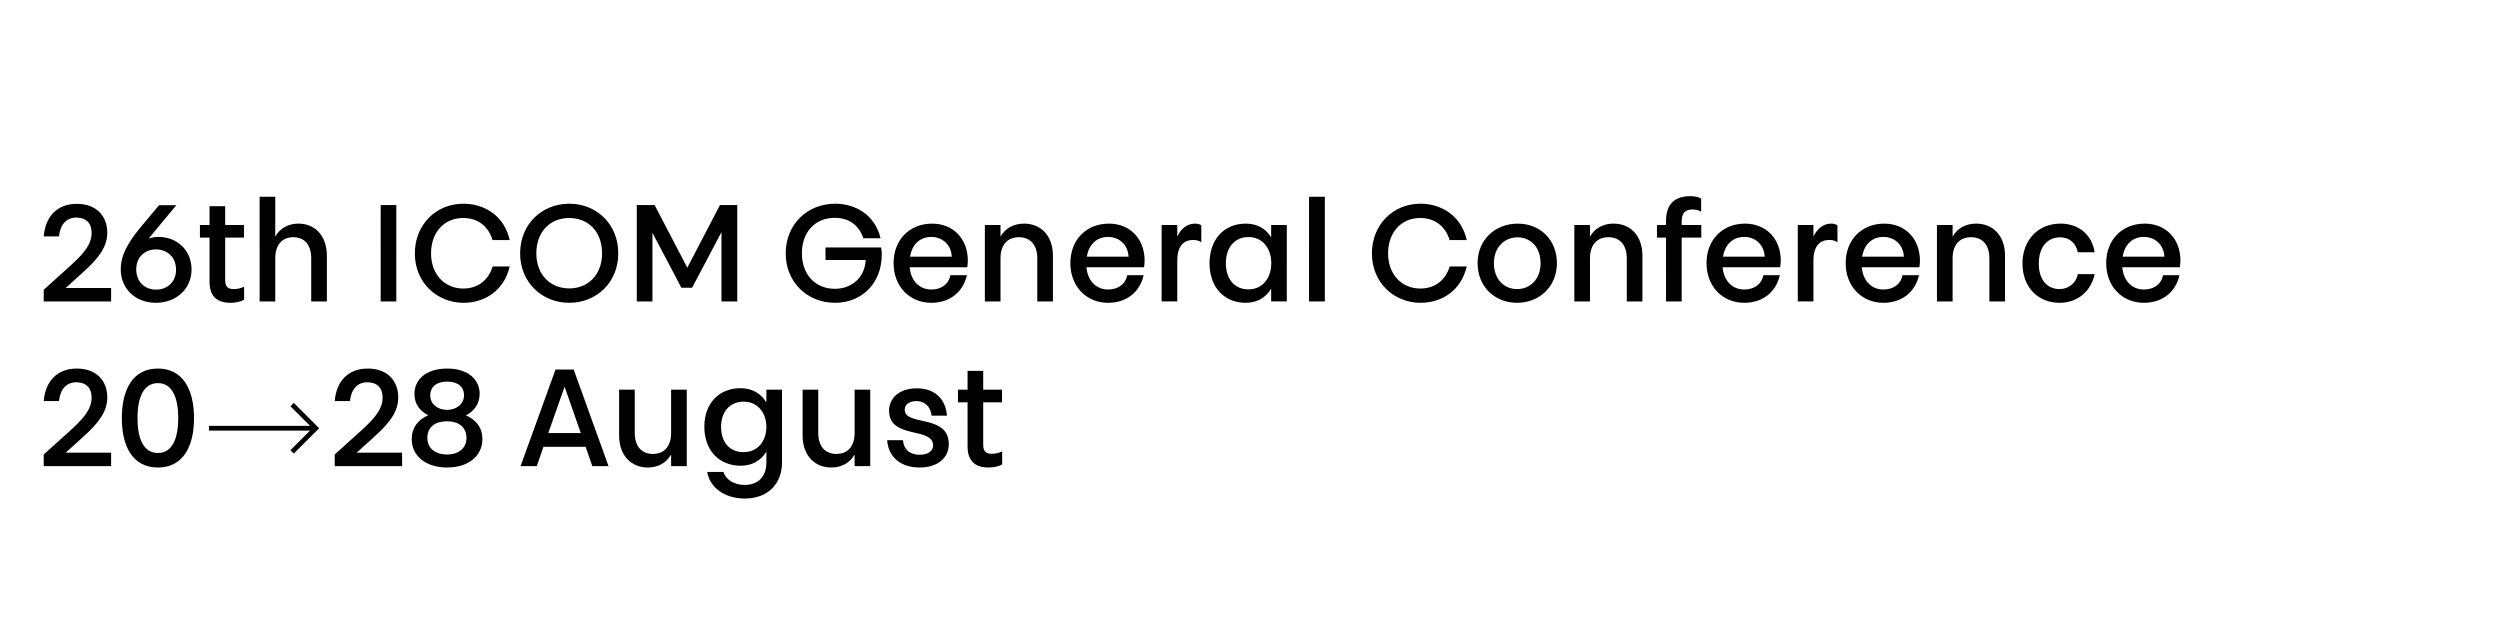
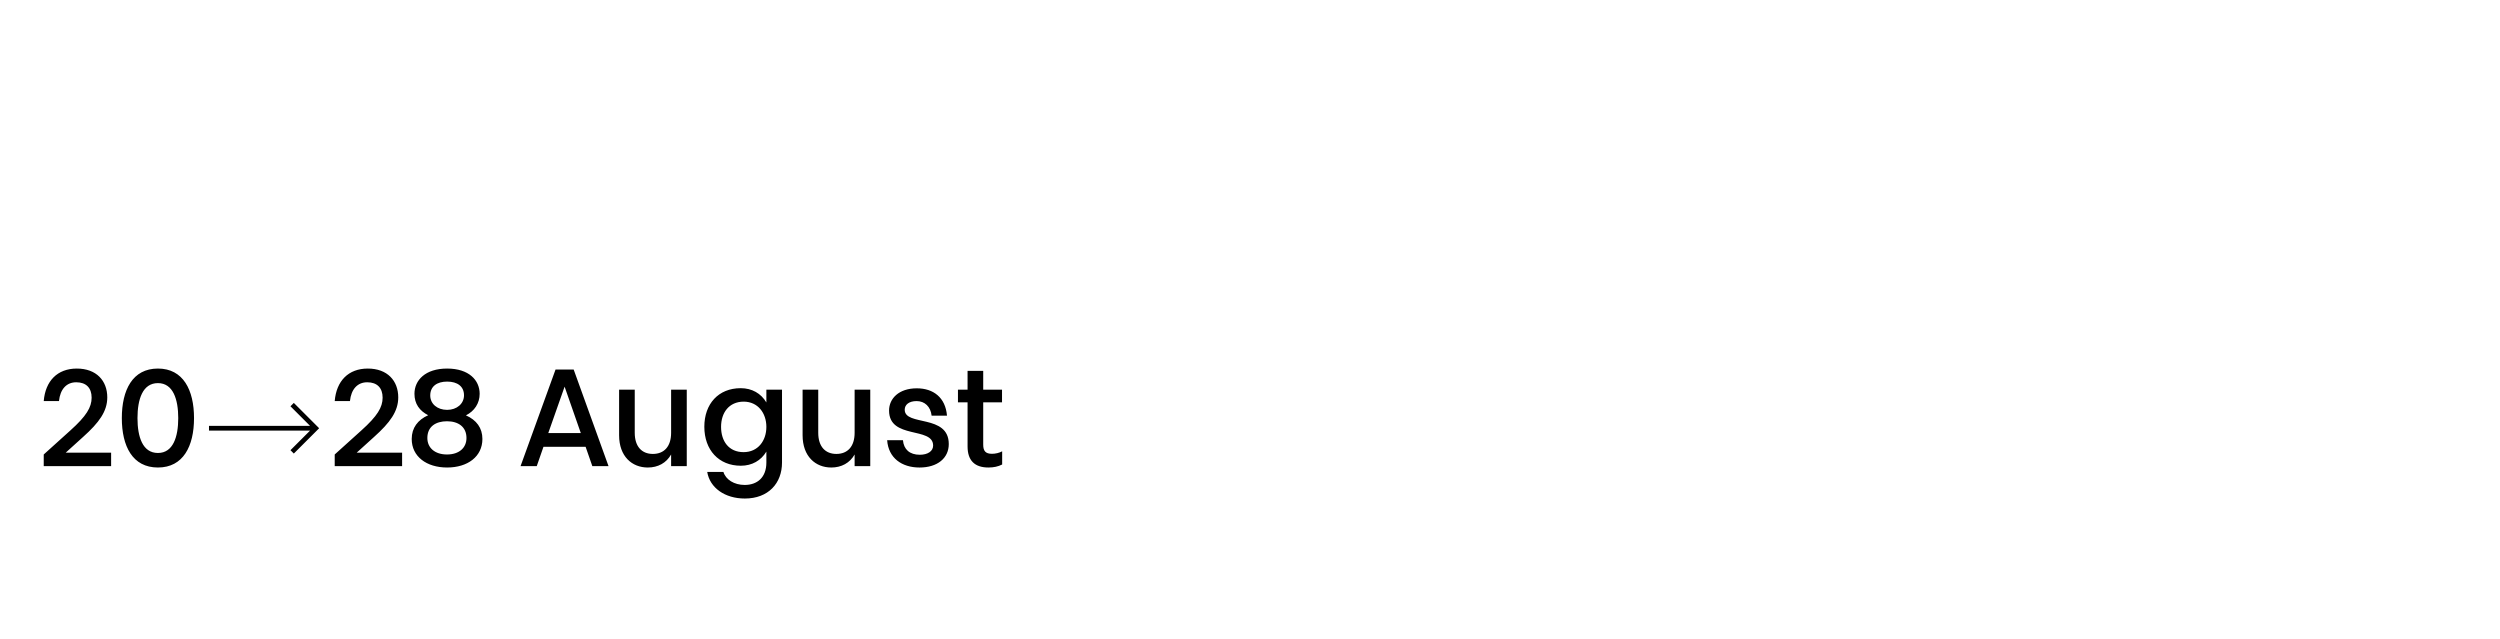
<svg xmlns="http://www.w3.org/2000/svg" version="1.1" id="Vrstva_1" x="0px" y="0px" width="344.097px" height="88px" viewBox="0 0 344.097 88" style="enable-background:new 0 0 344.097 88;" xml:space="preserve">
  <style type="text/css">
	.st0{display:none;}
	.st1{display:inline;}
	.st2{display:none;fill:#FCC86A;}
</style>
  <g class="st0">
    <path class="st1" d="M17.463,189.039h-7.935v17.02h-5.512v-42.52h13.447c9.933,0,14.657,5.633,14.657,12.841   C32.12,183.102,27.88,189.039,17.463,189.039 M17.463,184.436c6.299,0,8.964-3.21,8.964-8.056   c0-5.027-2.665-8.176-8.964-8.176h-7.935v16.231H17.463z" />
    <path class="st1" d="M51.258,188.676h-7.208v17.383h-5.512v-42.519h13.568c9.812,0,14.718,5.391,14.718,12.477   c0,6.663-3.937,10.599-9.752,12.114l11.932,17.928h-6.602L51.258,188.676z M44.05,184.012h7.571   c6.663,0,9.449-3.15,9.449-7.995c0-4.724-2.665-7.814-8.964-7.814h-8.056V184.012z" />
    <path class="st1" d="M93.048,163.418l15.687,42.642h-5.632l-3.332-9.206h-19.564l-3.331,9.206h-5.633l15.687-42.642   H93.048z M90.019,169.899l-8.055,22.168h16.05L90.019,169.899z" />
    <path class="st1" d="M131.204,162.934c8.722,0,17.444,4.847,20.049,15.506h-5.936   c-2.241-7.087-7.45-10.539-14.174-10.539c-9.327,0-16.05,6.541-16.05,16.959   c0,10.177,6.723,16.839,15.99,16.839c8.479,0,14.839-5.755,15.202-14.476h-19.382v-4.544h24.652   c0.182,0.607,0.242,1.636,0.242,2.484c0,12.962-8.782,21.502-20.775,21.502   c-12.114,0-21.623-9.025-21.623-21.806C109.399,171.959,118.908,162.934,131.204,162.934" />
    <path class="st1" d="M158.032,163.539h5.512v27.983c0,7.208,4.118,10.357,10.418,10.357   c6.239,0,10.357-3.149,10.357-10.357v-27.983h5.512v27.983c0,10.357-7.328,15.142-15.929,15.142   c-8.662,0-15.87-4.784-15.87-15.142V163.539z" />
    <polygon class="st1" points="222.172,168.324 203.82,168.324 203.82,181.952 220.355,181.952    220.355,186.737 203.82,186.737 203.82,201.273 222.172,201.273 222.172,206.06 198.308,206.06    198.308,163.54 222.172,163.54  " />
-     <path class="st1" d="M0.685,255.723l11.266-10.056c8.297-7.329,10.721-11.326,10.721-16.11   c0-4.847-2.787-7.813-7.874-7.813c-5.088,0-8.117,3.392-8.783,9.267h-5.33   c0.727-8.661,5.754-14.112,14.234-14.112c8.6,0,13.325,5.512,13.325,12.538c0,7.086-4.664,12.417-12.174,19.079   l-7.33,6.541h21.381v4.906h-29.436V255.723z" />
    <path class="st1" d="M65.855,238.763c0,11.933-4.119,21.806-15.445,21.806   c-11.387,0-15.506-9.873-15.506-21.806c0-11.932,4.119-21.865,15.506-21.865   C61.736,216.897,65.855,226.831,65.855,238.763 M40.537,238.763c0,8.48,2.12,16.777,9.873,16.777   c7.753,0,9.812-8.297,9.812-16.777c0-8.48-2.059-16.839-9.812-16.839   C42.657,221.924,40.537,230.283,40.537,238.763" />
-     <path class="st1" d="M71.727,255.723l11.266-10.056c8.297-7.329,10.72-11.326,10.72-16.11   c0-4.847-2.786-7.813-7.874-7.813c-5.087,0-8.116,3.392-8.782,9.267h-5.33   c0.727-8.661,5.754-14.112,14.234-14.112c8.6,0,13.325,5.512,13.325,12.538   c0,7.086-4.664,12.417-12.175,19.079l-7.328,6.541h21.38v4.906H71.727V255.723z" />
-     <path class="st1" d="M105.402,255.723l11.266-10.056c8.297-7.329,10.721-11.326,10.721-16.11   c0-4.847-2.787-7.813-7.874-7.813c-5.088,0-8.117,3.392-8.783,9.267h-5.33   c0.727-8.661,5.754-14.112,14.234-14.112c8.6,0,13.325,5.512,13.325,12.538   c0,7.086-4.664,12.417-12.175,19.079l-7.329,6.541h21.381v4.906h-29.435V255.723z" />
-     <path class="st1" d="M111.911,138.911v-18.117l-15.924-9.323l-15.923,8.863v18.118l15.923,9.322L111.911,138.911z    M117.395,117.411v24.424l-21.408,12.18l-21.407-12.18V117.411l21.407-12.182L117.395,117.411z" />
+     <path class="st1" d="M111.911,138.911l-15.924-9.323l-15.923,8.863v18.118l15.923,9.322L111.911,138.911z    M117.395,117.411v24.424l-21.408,12.18l-21.407-12.18V117.411l21.407-12.182L117.395,117.411z" />
    <path class="st1" d="M46.679,151.345c8.792,0,17.343-5.077,19.993-15.835h-5.841   c-2.228,7.193-7.468,10.819-14.212,10.819c-8.853,0-15.537-6.588-15.537-16.741   c0-9.671,6.022-16.864,15.477-16.864c6.804,0,12.104,3.627,14.272,10.819h5.901   c-2.529-10.758-11.261-15.834-20.113-15.834c-12.406,0-21.198,9.67-21.198,21.879   C25.422,142.703,35.177,151.345,46.679,151.345" />
    <rect x="126.448" y="108.153" class="st1" width="2.764" height="42.425" />
    <rect x="171.171" y="108.153" class="st1" width="2.764" height="42.425" />
    <polygon class="st1" points="167.003,108.153 163.923,108.153 150.24,137.706 136.48,108.153 133.379,108.153    150.192,143.739 150.762,142.654  " />
    <polygon class="st1" points="168.967,110.095 150.192,149.067 131.415,110.095 131.415,150.578 134.145,150.578    134.145,121.29 147.721,150.578 150.182,150.578 150.239,150.578 152.7,150.578 166.236,121.29    166.236,150.578 168.967,150.578  " />
    <path class="st1" d="M14.745,144.658v-30.705c0-0.658,0.128-1.256,0.385-1.794c0.256-0.539,0.76-0.927,1.512-1.166   c0.633-0.2,1.374-0.364,2.224-0.494c0.85-0.129,0.944-0.203,1.558-0.224v-2.122h-8.578h-0.158h-8.027v2.122   c0.613,0.021,0.707,0.095,1.557,0.224c0.85,0.13,1.59,0.294,2.224,0.494c0.752,0.239,1.255,0.627,1.512,1.166   c0.257,0.538,0.385,1.136,0.385,1.794v30.705c0,0.658-0.143,1.242-0.429,1.75   c-0.287,0.508-0.776,0.911-1.468,1.21c-0.416,0.16-1.093,0.335-2.031,0.524   c-0.94,0.189-1.098,0.294-1.75,0.314v2.122h8.027h0.158h8.578v-2.122c-0.653-0.02-0.81-0.125-1.751-0.314   c-0.939-0.19-1.615-0.364-2.031-0.524c-0.692-0.299-1.182-0.702-1.467-1.21   C14.888,145.9,14.745,145.316,14.745,144.658" />
  </g>
  <rect x="4.894" class="st2" width="1.984" height="28" />
  <rect x="4.894" y="65" class="st2" width="1.984" height="28" />
  <g class="st0">
-     <path class="st1" d="M132.931,55.336c1.756,0,3.173,1.304,3.173,3.571c0,2.249-1.492,3.552-3.23,3.552   c-1.757,0-3.193-1.303-3.193-3.571C129.681,56.64,131.193,55.336,132.931,55.336 M132.968,53.448   c-3.098,0-5.535,2.211-5.535,5.44c0,3.212,2.343,5.459,5.441,5.459c3.079,0,5.478-2.247,5.478-5.459   C138.352,55.677,136.047,53.448,132.968,53.448 M121.387,61.458c0,1.926,0.983,2.889,2.873,2.889   c0.717,0,1.342-0.131,1.889-0.415V62.118c-0.415,0.228-0.945,0.341-1.398,0.341   c-0.888,0-1.209-0.379-1.209-1.266v-5.819h2.588v-1.737h-2.588V51.048h-2.154v2.589h-1.323v1.737   h1.323V61.458z M112.736,56.395c0-0.68,0.567-1.191,1.643-1.191c1.115,0,1.927,0.775,2.06,2.003h2.115   c-0.208-2.494-1.87-3.759-4.156-3.759c-2.474,0-3.815,1.417-3.815,3.06   c0,4.024,6.063,2.173,6.063,4.818c0,0.774-0.736,1.266-1.832,1.266c-1.398,0-2.211-0.737-2.324-2.003   h-2.173c0.17,2.438,2.003,3.759,4.459,3.759c2.455,0,4.024-1.284,4.024-3.229   C118.8,56.961,112.736,58.7,112.736,56.395 M103.252,55.336c1.757,0,3.173,1.304,3.173,3.571   c0,2.249-1.492,3.552-3.23,3.552c-1.756,0-3.192-1.303-3.192-3.571   C100.004,56.64,101.515,55.336,103.252,55.336 M103.29,53.448c-3.098,0-5.535,2.211-5.535,5.44   c0,3.212,2.343,5.459,5.44,5.459c3.079,0,5.478-2.247,5.478-5.459   C108.674,55.677,106.369,53.448,103.29,53.448 M85.099,64.953c0.358,2.19,2.437,3.663,5.176,3.663   c3.249,0,5.119-2.115,5.119-4.948V53.637h-2.153v1.756c-0.737-1.245-1.984-1.964-3.533-1.964   c-3.06,0-5.007,2.154-5.007,5.308c0,3.192,1.984,5.365,5.026,5.365c1.549,0,2.777-0.718,3.514-1.945   v1.511c0,2.059-1.266,3.078-2.985,3.078c-1.456,0-2.607-0.737-2.929-1.794H85.099z M87.006,58.756   c0-1.964,1.096-3.458,3.098-3.477c1.984,0,3.137,1.587,3.137,3.477c0,1.908-1.153,3.476-3.137,3.476   C88.083,62.232,87.006,60.739,87.006,58.756 M79.941,59.607H75.463l2.248-6.386L79.941,59.607z    M76.465,50.859L71.648,64.159h2.229l0.926-2.665h5.799l0.926,2.665h2.23l-4.799-13.3H76.465z    M61.522,57.981c1.569,0,2.683,0.775,2.683,2.305c0,1.341-1,2.267-2.683,2.267   c-1.681,0-2.701-0.926-2.701-2.267C58.82,58.7,59.992,57.981,61.522,57.981 M61.541,52.522   c1.417,0,2.324,0.661,2.324,1.889c0,1.153-0.983,2.002-2.324,2.002c-1.36,0-2.323-0.831-2.323-1.983   C59.218,53.183,60.143,52.522,61.541,52.522 M61.541,64.347c2.833,0,4.856-1.51,4.856-3.928   c0-1.512-0.813-2.607-2.268-3.25c1.172-0.585,1.89-1.661,1.89-2.965   c0-1.871-1.474-3.477-4.478-3.477c-3.003,0-4.496,1.606-4.496,3.477c0,1.379,0.7,2.342,1.889,2.947   c-1.435,0.642-2.266,1.737-2.266,3.268C56.668,62.837,58.707,64.347,61.541,64.347 M46.07,64.159   h9.275v-1.851h-6.253l2.399-2.173c2.192-1.964,3.324-3.515,3.324-5.441   c0-2.286-1.492-3.968-4.193-3.968c-2.682,0-4.326,1.719-4.552,4.477h2.096   c0.171-1.643,1.039-2.587,2.381-2.587c1.36,0,2.116,0.775,2.116,2.116   c0,1.323-0.718,2.531-2.928,4.515l-3.665,3.306V64.159z M21.737,52.729   c2.097,0,2.796,2.249,2.796,4.818c0,2.569-0.699,4.799-2.796,4.799c-2.116,0-2.814-2.23-2.814-4.799   C18.922,54.978,19.62,52.729,21.737,52.729 M21.737,50.727c-3.495,0-4.969,2.947-4.969,6.82   s1.473,6.8,4.969,6.8c3.476,0,4.968-2.927,4.968-6.8S25.212,50.727,21.737,50.727 M6.019,64.159   h9.275v-1.851H9.041l2.4-2.173c2.192-1.964,3.325-3.515,3.325-5.441   c0-2.286-1.494-3.968-4.195-3.968c-2.682,0-4.326,1.719-4.552,4.477h2.097   c0.17-1.643,1.038-2.587,2.379-2.587c1.36,0,2.116,0.775,2.116,2.116   c0,1.323-0.718,2.531-2.928,4.515L6.019,62.553V64.159z" />
    <path class="st1" d="M319.57,41.49h2.153V32.043l3.987,7.557h1.472l4.044-7.652V41.49h2.173V28.228h-2.38   l-4.496,8.615l-4.496-8.615h-2.456V41.49z M314.79,34.877c0,2.909-1.889,4.818-4.515,4.818   s-4.534-1.909-4.534-4.818c0-2.985,1.909-4.874,4.534-4.874S314.79,31.893,314.79,34.877    M303.512,34.877c0,3.986,3.023,6.8,6.763,6.8c3.759,0,6.745-2.814,6.745-6.8   c0-4.042-2.986-6.838-6.745-6.838C306.535,28.039,303.512,30.835,303.512,34.877 M295.73,41.678   c2.889,0,5.572-1.661,6.346-5.005h-2.342c-0.624,1.984-2.116,3.041-4.042,3.041   c-2.551,0-4.441-1.927-4.441-4.836c0-2.814,1.72-4.874,4.441-4.874   c1.908,0,3.438,1.057,4.024,3.042h2.361c-0.736-3.344-3.476-5.007-6.366-5.007   c-3.835,0-6.687,2.947-6.687,6.838C289.023,38.939,292.102,41.678,295.73,41.678 M284.318,41.49h2.154   V28.228h-2.154V41.49z M274.743,41.49h2.173V27.075h-2.173V41.49z M267.374,32.61   c1.492,0,2.738,1.039,2.814,2.72h-5.743C264.729,33.593,265.844,32.61,267.374,32.61    M267.374,39.846c-1.606,0-2.796-1.134-2.985-3.061h7.934c0.038-0.34,0.076-0.623,0.076-0.907   c0-3.04-2.041-5.1-4.912-5.1c-3.098,0-5.308,2.211-5.308,5.44c0,3.212,2.211,5.459,5.196,5.459   c2.569,0,4.382-1.51,4.893-3.797h-2.267C269.736,39.203,268.659,39.846,267.374,39.846    M257.626,32.685c-0.717-1.227-1.945-1.907-3.474-1.907c-3.062,0-5.007,2.211-5.007,5.459   c0,3.25,1.983,5.44,4.987,5.44c1.53,0,2.758-0.698,3.494-1.945V41.49h2.154V27.075h-2.154V32.685z    M251.394,36.218c0-2.021,1.095-3.59,3.098-3.59c2.001-0.018,3.154,1.626,3.154,3.59   c0,2.003-1.153,3.609-3.154,3.609C252.488,39.828,251.394,38.278,251.394,36.218 M240.437,41.49h2.173   V27.075h-2.173V41.49z M235.223,32.685c-0.719-1.227-1.947-1.907-3.477-1.907   c-3.06,0-5.006,2.211-5.006,5.459c0,3.25,1.983,5.44,4.986,5.44c1.531,0,2.759-0.698,3.496-1.945   V41.49h2.153V30.966h-2.153V32.685z M228.988,36.218c0-2.021,1.096-3.59,3.099-3.59   c2.001-0.018,3.154,1.626,3.154,3.59c0,2.003-1.153,3.609-3.154,3.609   C230.084,39.828,228.988,38.278,228.988,36.218 M222.301,35.898c0-2.136,0.963-2.872,2.191-2.872   c0.529,0,0.888,0.151,1.115,0.321v-2.305c-0.132-0.151-0.436-0.264-0.85-0.264   c-1.097,0-1.927,0.68-2.456,1.775v-1.587h-2.153V41.49h2.153V35.898z M212.779,32.61   c1.492,0,2.74,1.039,2.814,2.72h-5.743C210.134,33.593,211.25,32.61,212.779,32.61    M212.779,39.846c-1.606,0-2.796-1.134-2.985-3.061h7.935c0.037-0.34,0.075-0.623,0.075-0.907   c0-3.04-2.039-5.1-4.912-5.1c-3.098,0-5.308,2.211-5.308,5.44c0,3.212,2.211,5.459,5.196,5.459   c2.569,0,4.383-1.51,4.894-3.797h-2.268C215.141,39.203,214.064,39.846,212.779,39.846 M195.816,41.49   h2.153v-5.932c0-1.909,1.001-2.91,2.531-2.91c1.531,0,2.532,1.001,2.532,2.91V41.49h2.153v-6.273   c0-2.909-1.775-4.439-3.966-4.439c-1.417,0-2.589,0.622-3.25,1.794v-1.606h-2.153V41.49z    M188.449,32.61c1.492,0,2.74,1.039,2.814,2.72h-5.744C185.804,33.593,186.918,32.61,188.449,32.61    M188.449,39.846c-1.607,0-2.797-1.134-2.986-3.061h7.935c0.037-0.34,0.075-0.623,0.075-0.907   c0-3.04-2.039-5.1-4.911-5.1c-3.099,0-5.308,2.211-5.308,5.44c0,3.212,2.21,5.459,5.196,5.459   c2.569,0,4.382-1.51,4.891-3.797h-2.266C190.809,39.203,189.733,39.846,188.449,39.846    M168.405,34.877c0,3.986,3.004,6.8,6.782,6.8c3.684,0,6.442-2.663,6.442-6.668   c0-0.283-0.018-0.661-0.095-0.946H173.884v1.72h5.534c-0.131,2.456-1.964,3.968-4.25,3.968   c-2.645,0-4.535-1.927-4.535-4.874c0-3.003,1.871-4.894,4.535-4.894c1.85,0,3.287,0.926,3.93,2.817   h2.362c-0.775-3.269-3.495-4.761-6.253-4.761C171.409,28.039,168.405,30.853,168.405,34.877    M159.772,32.685c-0.718-1.227-1.946-1.907-3.476-1.907c-3.06,0-5.007,2.211-5.007,5.459   c0,3.25,1.984,5.44,4.988,5.44c1.53,0,2.758-0.698,3.495-1.945V41.49h2.153V30.966h-2.153V32.685z    M153.538,36.218c0-2.021,1.096-3.59,3.098-3.59c2.003-0.018,3.156,1.626,3.156,3.59   c0,2.003-1.153,3.609-3.156,3.609C154.634,39.828,153.538,38.278,153.538,36.218 M147.833,29.776   c0.775,0,1.361-0.604,1.361-1.379c0-0.774-0.585-1.379-1.361-1.379c-0.775,0-1.379,0.605-1.379,1.379   C146.454,29.173,147.058,29.776,147.833,29.776 M146.737,41.49h2.154V30.966h-2.154V41.49z    M134.553,36.275c0,3.192,2.097,5.403,5.082,5.403c2.55,0,4.344-1.605,4.855-3.948h-2.324   c-0.227,1.266-1.304,2.06-2.494,2.06c-1.681,0-2.871-1.228-2.871-3.515   c0-2.267,1.191-3.608,2.909-3.608c1.285,0,2.211,0.756,2.456,2.06h2.324   c-0.377-2.475-2.248-3.948-4.704-3.948C136.65,30.779,134.553,33.102,134.553,36.275 M122.784,41.49   h2.153v-5.932c0-1.909,1.001-2.91,2.532-2.91c1.53,0,2.532,1.001,2.532,2.91V41.49h2.154v-6.273   c0-2.909-1.776-4.439-3.967-4.439c-1.417,0-2.588,0.622-3.25,1.794v-1.606h-2.153V41.49z    M115.417,32.61c1.492,0,2.739,1.039,2.815,2.72h-5.744C112.773,33.593,113.886,32.61,115.417,32.61    M115.417,39.846c-1.607,0-2.797-1.134-2.985-3.061h7.935c0.037-0.34,0.075-0.623,0.075-0.907   c0-3.04-2.04-5.1-4.911-5.1c-3.099,0-5.308,2.211-5.308,5.44c0,3.212,2.209,5.459,5.195,5.459   c2.568,0,4.383-1.51,4.892-3.797h-2.267C117.777,39.203,116.7,39.846,115.417,39.846 M105.782,35.898   c0-2.136,0.964-2.872,2.192-2.872c0.529,0,0.889,0.151,1.115,0.321v-2.305   c-0.132-0.151-0.435-0.264-0.851-0.264c-1.096,0-1.926,0.68-2.456,1.775v-1.587h-2.153V41.49h2.153   V35.898z M96.261,32.61c1.494,0,2.739,1.039,2.816,2.72H93.333   C93.616,33.593,94.731,32.61,96.261,32.61 M96.261,39.846c-1.606,0-2.796-1.134-2.985-3.061h7.935   c0.038-0.34,0.075-0.623,0.075-0.907c0-3.04-2.04-5.1-4.912-5.1   c-3.098,0-5.307,2.211-5.307,5.44c0,3.212,2.209,5.459,5.194,5.459c2.569,0,4.383-1.51,4.893-3.797   h-2.267C98.622,39.203,97.545,39.846,96.261,39.846 M85.493,41.49h2.154v-8.785h2.702v-1.738h-2.702   v-0.453c0-1.021,0.34-1.681,1.492-1.681c0.511,0,0.888,0.113,1.19,0.321v-1.796   c-0.283-0.227-0.831-0.358-1.492-0.358c-2.173,0-3.344,1.114-3.344,3.419v0.547h-1.246v1.738h1.246   V41.49z M72.874,41.49h2.154v-5.932c0-1.909,1.002-2.91,2.532-2.91c1.53,0,2.532,1.001,2.532,2.91   V41.49h2.153v-6.273c0-2.909-1.775-4.439-3.967-4.439c-1.417,0-2.588,0.622-3.249,1.794v-1.606h-2.154   V41.49z M65.053,32.667c1.757,0,3.174,1.304,3.174,3.571c0,2.248-1.492,3.552-3.231,3.552   c-1.757,0-3.192-1.304-3.192-3.571C61.804,33.971,63.315,32.667,65.053,32.667 M65.092,30.779   c-3.099,0-5.537,2.211-5.537,5.44c0,3.212,2.343,5.459,5.441,5.459c3.08,0,5.48-2.247,5.48-5.459   C70.476,33.008,68.171,30.779,65.092,30.779 M51.716,41.678c2.89,0,5.573-1.661,6.347-5.005h-2.342   c-0.624,1.984-2.116,3.041-4.042,3.041c-2.551,0-4.44-1.927-4.44-4.836   c0-2.814,1.72-4.874,4.44-4.874c1.907,0,3.438,1.057,4.024,3.042h2.361   c-0.736-3.344-3.476-5.007-6.365-5.007c-3.835,0-6.688,2.947-6.688,6.838   C45.01,38.939,48.089,41.678,51.716,41.678 M36.376,32.685c-0.717-1.227-1.945-1.907-3.475-1.907   c-3.06,0-5.007,2.211-5.007,5.459c0,3.25,1.984,5.44,4.988,5.44c1.53,0,2.758-0.698,3.494-1.945   V41.49h2.154V30.966h-2.154V32.685z M30.143,36.218c0-2.021,1.096-3.59,3.098-3.59   c2.003-0.018,3.154,1.626,3.154,3.59c0,2.003-1.151,3.609-3.154,3.609   C31.239,39.828,30.143,38.278,30.143,36.218 M21.453,41.678c2.778,0,4.912-1.888,4.912-4.608   c0-2.607-1.983-4.459-4.534-4.459c-0.492,0-0.945,0.075-1.379,0.228l3.816-4.592h-2.38   l-2.607,3.117c-1.965,2.398-2.664,4.042-2.664,5.686C16.617,39.79,18.695,41.678,21.453,41.678    M21.453,34.33c1.531,0,2.778,1.02,2.778,2.796c0,1.737-1.266,2.738-2.741,2.738   c-1.511,0-2.739-1.019-2.739-2.795C18.751,35.33,19.998,34.33,21.453,34.33 M6.019,41.49h9.275v-1.851   H9.041l2.4-2.173c2.192-1.964,3.325-3.515,3.325-5.441c0-2.287-1.494-3.968-4.195-3.968   c-2.682,0-4.326,1.719-4.552,4.477h2.097c0.17-1.643,1.038-2.587,2.379-2.587   c1.36,0,2.116,0.774,2.116,2.116c0,1.323-0.718,2.531-2.928,4.515L6.019,39.884V41.49z" />
    <polygon class="st1" points="40.44,55.457 39.978,55.919 42.672,58.615 28.765,58.615 28.765,59.269    42.672,59.269 39.978,61.963 40.439,62.428 40.441,62.428 43.926,58.943  " />
  </g>
  <g class="st0">
    <path class="st1" d="M110.506,61.571c0,1.926,0.983,2.89,2.872,2.89c0.718,0,1.342-0.132,1.889-0.415   v-1.814c-0.415,0.227-0.945,0.341-1.398,0.341c-0.888,0-1.209-0.379-1.209-1.266v-5.819h2.588   v-1.738h-2.588v-2.589h-2.154v2.589h-1.321v1.738h1.321V61.571z M104.103,52.939h1.756l-1.983-3.269   h-2.589l-1.965,3.269h1.758l1.511-1.778L104.103,52.939z M107.144,53.75h-2.154v5.933   c0,1.908-0.981,2.909-2.511,2.909c-1.513,0-2.494-1.001-2.494-2.909v-5.933h-2.154v6.273   c0,2.909,1.775,4.439,3.948,4.439c1.398,0,2.551-0.623,3.211-1.794v1.605h2.154V53.75z    M90.198,55.45c1.758,0,3.174,1.303,3.174,3.57c0,2.249-1.492,3.553-3.231,3.553   c-1.757,0-3.192-1.304-3.192-3.571C86.95,56.753,88.461,55.45,90.198,55.45 M90.237,53.561   c-3.099,0-5.537,2.211-5.537,5.441c0,3.211,2.343,5.459,5.441,5.459c3.08,0,5.48-2.249,5.48-5.459   S93.316,53.561,90.237,53.561 M79.941,59.721H75.463l2.248-6.386L79.941,59.721z M76.465,50.973   l-4.817,13.299h2.229l0.926-2.663h5.799l0.926,2.663h2.23l-4.799-13.299H76.465z M61.522,58.095   c1.569,0,2.683,0.774,2.683,2.304c0,1.342-1,2.268-2.683,2.268c-1.681,0-2.701-0.926-2.701-2.268   C58.82,58.813,59.992,58.095,61.522,58.095 M61.541,52.634c1.417,0,2.324,0.662,2.324,1.891   c0,1.152-0.983,2.002-2.324,2.002c-1.36,0-2.323-0.831-2.323-1.984   C59.218,53.297,60.143,52.634,61.541,52.634 M61.541,64.461c2.833,0,4.856-1.511,4.856-3.929   c0-1.512-0.813-2.607-2.268-3.249c1.172-0.586,1.89-1.662,1.89-2.965   c0-1.871-1.474-3.477-4.478-3.477c-3.003,0-4.496,1.606-4.496,3.477c0,1.379,0.7,2.341,1.889,2.947   c-1.435,0.642-2.266,1.737-2.266,3.267C56.668,62.95,58.707,64.461,61.541,64.461 M46.07,64.272   h9.275v-1.85h-6.253l2.399-2.174c2.192-1.964,3.324-3.514,3.324-5.44   c0-2.287-1.492-3.968-4.193-3.968c-2.682,0-4.326,1.719-4.552,4.477h2.096   c0.171-1.643,1.039-2.589,2.381-2.589c1.36,0,2.116,0.775,2.116,2.116   c0,1.323-0.718,2.532-2.928,4.515l-3.665,3.307V64.272z M21.737,52.843   c2.097,0,2.796,2.248,2.796,4.818c0,2.569-0.699,4.798-2.796,4.798c-2.116,0-2.814-2.229-2.814-4.798   C18.922,55.091,19.62,52.843,21.737,52.843 M21.737,50.841c-3.495,0-4.969,2.947-4.969,6.82   s1.473,6.8,4.969,6.8c3.476,0,4.968-2.927,4.968-6.8S25.212,50.841,21.737,50.841 M6.019,64.272   h9.275v-1.85H9.041l2.4-2.174c2.192-1.964,3.325-3.514,3.325-5.44   c0-2.287-1.494-3.968-4.195-3.968c-2.682,0-4.326,1.719-4.552,4.477h2.097   c0.17-1.643,1.038-2.589,2.379-2.589c1.36,0,2.116,0.775,2.116,2.116   c0,1.323-0.718,2.532-2.928,4.515L6.019,62.667V64.272z" />
    <path class="st1" d="M326.428,41.603h2.153v-9.445l3.986,7.557h1.473l4.042-7.652v9.54h2.173V28.341   h-2.38l-4.495,8.616l-4.497-8.616h-2.455V41.603z M321.648,34.991c0,2.909-1.889,4.818-4.515,4.818   s-4.534-1.909-4.534-4.818c0-2.985,1.909-4.875,4.534-4.875S321.648,32.007,321.648,34.991    M310.37,34.991c0,3.986,3.023,6.8,6.763,6.8c3.759,0,6.744-2.814,6.744-6.8   c0-4.044-2.985-6.838-6.744-6.838C313.393,28.153,310.37,30.948,310.37,34.991 M302.587,41.792   c2.89,0,5.572-1.662,6.348-5.007h-2.342c-0.624,1.985-2.116,3.042-4.044,3.042   c-2.551,0-4.439-1.927-4.439-4.836c0-2.815,1.719-4.875,4.439-4.875c1.908,0,3.438,1.059,4.024,3.042   h2.362c-0.737-3.344-3.477-5.006-6.366-5.006c-3.835,0-6.687,2.946-6.687,6.838   C295.881,39.052,298.959,41.792,302.587,41.792 M291.177,41.603h2.154V28.341h-2.154V41.603z    M286.794,28.341l-0.605,4.289h1.417l1.568-4.289H286.794z M281.561,41.603h2.174V27.189h-2.174V41.603z    M270.056,32.724c1.494,0,2.739,1.039,2.817,2.72h-5.744C267.411,33.706,268.526,32.724,270.056,32.724    M270.056,39.96c-1.605,0-2.796-1.134-2.984-3.061h7.934c0.038-0.34,0.075-0.623,0.075-0.907   c0-3.041-2.039-5.101-4.911-5.101c-3.098,0-5.307,2.211-5.307,5.441   c0,3.211,2.21,5.459,5.193,5.459c2.57,0,4.383-1.511,4.894-3.797h-2.267   C272.418,39.317,271.341,39.96,270.056,39.96 M260.309,32.799c-0.718-1.227-1.946-1.908-3.476-1.908   c-3.061,0-5.007,2.211-5.007,5.459c0,3.249,1.985,5.441,4.988,5.441   c1.53,0,2.758-0.698,3.494-1.946v1.757h2.154V27.189h-2.154V32.799z M254.076,36.332   c0-2.021,1.096-3.59,3.098-3.59c2.003-0.018,3.154,1.626,3.154,3.59   c0,2.003-1.151,3.608-3.154,3.608C255.171,39.941,254.076,38.392,254.076,36.332 M240.984,32.724   c1.492,0,2.74,1.039,2.814,2.72h-5.743C238.339,33.706,239.454,32.724,240.984,32.724    M240.984,39.96c-1.606,0-2.796-1.134-2.985-3.061h7.934c0.038-0.34,0.076-0.623,0.076-0.907   c0-3.041-2.041-5.101-4.912-5.101c-3.098,0-5.308,2.211-5.308,5.441   c0,3.211,2.211,5.459,5.196,5.459c2.569,0,4.383-1.511,4.893-3.797h-2.267   C243.346,39.317,242.269,39.96,240.984,39.96 M231.217,41.603h2.173V27.189h-2.173V41.603z    M226.003,32.799c-0.718-1.227-1.946-1.908-3.476-1.908c-3.06,0-5.007,2.211-5.007,5.459   c0,3.249,1.985,5.441,4.988,5.441c1.53,0,2.758-0.698,3.494-1.946v1.757h2.154V31.08h-2.154   V32.799z M219.77,36.332c0-2.021,1.096-3.59,3.098-3.59c2.003-0.018,3.154,1.626,3.154,3.59   c0,2.003-1.151,3.608-3.154,3.608C220.865,39.941,219.77,38.392,219.77,36.332 M213.082,36.011   c0-2.135,0.963-2.871,2.191-2.871c0.529,0,0.888,0.151,1.114,0.321v-2.305   c-0.131-0.151-0.433-0.265-0.849-0.265c-1.096,0-1.927,0.681-2.456,1.775v-1.586h-2.154v10.522h2.154   V36.011z M202.069,30.269h1.757l2.74-3.269h-2.645L202.069,30.269z M203.561,32.724   c1.493,0,2.74,1.039,2.816,2.72h-5.743C200.917,33.706,202.031,32.724,203.561,32.724 M203.561,39.96   c-1.605,0-2.795-1.134-2.984-3.061h7.934c0.038-0.34,0.076-0.623,0.076-0.907   c0-3.041-2.041-5.101-4.912-5.101c-3.098,0-5.308,2.211-5.308,5.441c0,3.211,2.211,5.459,5.194,5.459   c2.57,0,4.383-1.511,4.894-3.797h-2.267C205.923,39.317,204.847,39.96,203.561,39.96 M186.596,41.603   h2.154v-5.932c0-1.908,1.001-2.91,2.532-2.91c1.53,0,2.531,1.002,2.531,2.91v5.932h2.153v-6.272   c0-2.91-1.775-4.44-3.968-4.44c-1.417,0-2.586,0.623-3.249,1.795v-1.606h-2.154V41.603z    M177.737,30.269h1.757l2.74-3.269h-2.645L177.737,30.269z M179.229,32.724   c1.493,0,2.74,1.039,2.815,2.72h-5.743C176.585,33.706,177.699,32.724,179.229,32.724    M179.229,39.96c-1.605,0-2.795-1.134-2.984-3.061h7.934c0.038-0.34,0.076-0.623,0.076-0.907   c0-3.041-2.041-5.101-4.912-5.101c-3.098,0-5.308,2.211-5.308,5.441c0,3.211,2.211,5.459,5.194,5.459   c2.57,0,4.383-1.511,4.894-3.797h-2.267C181.591,39.317,180.515,39.96,179.229,39.96 M161.378,42.397   c0.359,2.191,2.438,3.665,5.177,3.665c3.249,0,5.119-2.115,5.119-4.949V31.08h-2.154v1.757   c-0.737-1.246-1.984-1.964-3.533-1.964c-3.06,0-5.005,2.154-5.005,5.308   c0,3.192,1.983,5.365,5.024,5.365c1.549,0,2.777-0.719,3.514-1.947v1.513   c0,2.059-1.266,3.079-2.985,3.079c-1.454,0-2.607-0.737-2.928-1.795H161.378z M163.285,36.2   c0-1.964,1.096-3.457,3.099-3.476c1.983,0,3.136,1.587,3.136,3.476c0,1.908-1.153,3.477-3.136,3.477   C164.363,39.677,163.285,38.184,163.285,36.2 M150.138,32.724c1.492,0,2.739,1.039,2.815,2.72h-5.743   C147.493,33.706,148.608,32.724,150.138,32.724 M150.138,39.96c-1.605,0-2.796-1.134-2.984-3.061h7.934   c0.038-0.34,0.076-0.623,0.076-0.907c0-3.041-2.041-5.101-4.912-5.101   c-3.098,0-5.308,2.211-5.308,5.441c0,3.211,2.211,5.459,5.195,5.459   c2.57,0,4.382-1.511,4.892-3.797h-2.266C152.5,39.317,151.423,39.96,150.138,39.96 M133.42,36.389   c0,3.192,2.096,5.403,5.081,5.403c2.55,0,4.345-1.606,4.855-3.948h-2.324   c-0.227,1.265-1.304,2.06-2.494,2.06c-1.681,0-2.871-1.228-2.871-3.515   c0-2.267,1.191-3.608,2.909-3.608c1.285,0,2.211,0.756,2.456,2.06h2.324   c-0.377-2.476-2.248-3.949-4.703-3.949C135.516,30.891,133.42,33.215,133.42,36.389 M121.651,41.603   h2.154v-5.932c0-1.908,1-2.91,2.532-2.91c1.53,0,2.53,1.002,2.53,2.91v5.932h2.154v-6.272   c0-2.91-1.775-4.44-3.967-4.44c-1.417,0-2.589,0.623-3.249,1.795v-1.606h-2.154V41.603z    M114.283,32.724c1.493,0,2.74,1.039,2.815,2.72h-5.743   C111.639,33.706,112.754,32.724,114.283,32.724 M114.283,39.96c-1.605,0-2.796-1.134-2.985-3.061   h7.934c0.038-0.34,0.075-0.623,0.075-0.907c0-3.041-2.04-5.101-4.911-5.101   c-3.099,0-5.308,2.211-5.308,5.441c0,3.211,2.21,5.459,5.195,5.459   c2.57,0,4.382-1.511,4.892-3.797h-2.266C116.644,39.317,115.568,39.96,114.283,39.96 M104.649,36.011   c0-2.135,0.962-2.871,2.191-2.871c0.53,0,0.888,0.151,1.115,0.321v-2.305   c-0.132-0.151-0.434-0.265-0.851-0.265c-1.095,0-1.926,0.681-2.455,1.775v-1.586h-2.154v10.522h2.154   V36.011z M93.635,30.269h1.757l2.739-3.269h-2.645L93.635,30.269z M95.128,32.724   c1.492,0,2.739,1.039,2.814,2.72h-5.743C92.483,33.706,93.597,32.724,95.128,32.724 M95.128,39.96   c-1.607,0-2.796-1.134-2.986-3.061h7.935c0.038-0.34,0.075-0.623,0.075-0.907   c0-3.041-2.04-5.101-4.911-5.101c-3.099,0-5.308,2.211-5.308,5.441   c0,3.211,2.21,5.459,5.196,5.459c2.569,0,4.382-1.511,4.892-3.797h-2.266   C97.489,39.317,96.413,39.96,95.128,39.96 M84.361,41.603h2.153v-8.785h2.701v-1.737h-2.701v-0.453   c0-1.021,0.341-1.681,1.492-1.681c0.511,0,0.888,0.113,1.19,0.32v-1.795   c-0.283-0.227-0.83-0.359-1.492-0.359c-2.172,0-3.343,1.115-3.343,3.42v0.547h-1.247v1.737h1.247   V41.603z M71.74,41.603h2.154v-5.932c0-1.908,1.001-2.91,2.532-2.91   c1.53,0,2.532,1.002,2.532,2.91v5.932h2.153v-6.272c0-2.91-1.775-4.44-3.967-4.44   c-1.417,0-2.587,0.623-3.249,1.795v-1.606h-2.154V41.603z M63.92,32.781   c1.756,0,3.173,1.303,3.173,3.57c0,2.249-1.492,3.553-3.23,3.553c-1.758,0-3.193-1.304-3.193-3.571   C60.671,34.084,62.181,32.781,63.92,32.781 M63.958,30.891c-3.099,0-5.535,2.211-5.535,5.441   c0,3.211,2.342,5.459,5.441,5.459c3.079,0,5.478-2.249,5.478-5.459S67.037,30.891,63.958,30.891    M50.583,41.792c2.89,0,5.573-1.662,6.346-5.007h-2.342c-0.624,1.985-2.116,3.042-4.042,3.042   c-2.551,0-4.44-1.927-4.44-4.836c0-2.815,1.72-4.875,4.44-4.875c1.907,0,3.438,1.059,4.023,3.042   h2.361c-0.736-3.344-3.475-5.006-6.365-5.006c-3.835,0-6.688,2.946-6.688,6.838   C43.876,39.052,46.956,41.792,50.583,41.792 M33.09,32.724c1.492,0,2.74,1.039,2.815,2.72h-5.743   C30.445,33.706,31.56,32.724,33.09,32.724 M33.09,39.96c-1.605,0-2.795-1.134-2.984-3.061h7.935   c0.037-0.34,0.075-0.623,0.075-0.907c0-3.041-2.041-5.101-4.912-5.101   c-3.098,0-5.308,2.211-5.308,5.441c0,3.211,2.211,5.459,5.195,5.459c2.57,0,4.383-1.511,4.894-3.797   h-2.268C35.452,39.317,34.375,39.96,33.09,39.96 M21.453,41.792c2.778,0,4.912-1.888,4.912-4.609   c0-2.607-1.983-4.458-4.534-4.458c-0.492,0-0.945,0.075-1.379,0.227l3.816-4.591h-2.38   l-2.607,3.116c-1.965,2.4-2.664,4.042-2.664,5.688C16.617,39.904,18.695,41.792,21.453,41.792    M21.453,34.443c1.531,0,2.778,1.02,2.778,2.796c0,1.738-1.266,2.739-2.741,2.739   c-1.511,0-2.739-1.021-2.739-2.796C18.751,35.444,19.998,34.443,21.453,34.443 M6.019,41.603h9.275   v-1.851H9.041l2.4-2.173c2.192-1.964,3.325-3.514,3.325-5.44c0-2.287-1.494-3.968-4.195-3.968   c-2.682,0-4.326,1.719-4.552,4.477h2.097c0.17-1.643,1.038-2.589,2.379-2.589   c1.36,0,2.116,0.775,2.116,2.116c0,1.323-0.718,2.532-2.928,4.515L6.019,39.998V41.603z" />
    <polygon class="st1" points="40.44,55.57 39.978,56.033 42.672,58.728 28.765,58.728 28.765,59.383    42.672,59.383 39.978,62.078 40.44,62.541 43.926,59.056  " />
  </g>
  <g class="st0">
    <path class="st1" d="M116.854,64.272h2.153v-5.931c0-1.909,1.002-2.91,2.532-2.91   c1.53,0,2.532,1.001,2.532,2.91v5.931h2.154v-6.272c0-2.909-1.776-4.439-3.967-4.439   c-1.417,0-2.589,0.623-3.25,1.794v-1.606h-2.153V64.272z M109.486,55.393   c1.494,0,2.739,1.039,2.816,2.721h-5.744C106.841,56.376,107.956,55.393,109.486,55.393    M109.486,62.629c-1.605,0-2.796-1.134-2.984-3.06h7.934c0.038-0.341,0.075-0.624,0.075-0.907   c0-3.041-2.04-5.101-4.912-5.101c-3.098,0-5.307,2.211-5.307,5.44c0,3.212,2.209,5.459,5.194,5.459   c2.569,0,4.383-1.511,4.893-3.797h-2.267C111.848,61.986,110.77,62.629,109.486,62.629    M94.071,62.554c0.737,1.228,1.946,1.907,3.476,1.907c3.06,0,5.006-2.211,5.006-5.459   c0-3.249-1.983-5.44-4.987-5.44c-1.53,0-2.758,0.699-3.495,1.946v-1.758h-2.153v14.773h2.153   V62.554z M100.305,59.021c0,2.022-1.096,3.59-3.099,3.59c-1.983,0.019-3.135-1.624-3.135-3.59   c0-2.002,1.153-3.609,3.135-3.609C99.21,55.412,100.305,56.962,100.305,59.021 M86.553,58.681   c0-2.135,0.962-2.871,2.191-2.871c0.529,0,0.888,0.151,1.115,0.321v-2.305   c-0.132-0.151-0.434-0.264-0.85-0.264c-1.095,0-1.927,0.68-2.455,1.775v-1.587h-2.154v10.522h2.154   V58.681z M74.689,54.374c0-1.096,0.851-1.758,2.286-1.758c1.549,0,2.588,1.002,2.721,2.758h2.266   c-0.17-2.795-2.002-4.552-4.93-4.552c-2.814,0-4.515,1.454-4.515,3.609   c0,4.93,7.519,2.588,7.519,6.177c0,1.285-1.021,2.06-2.721,2.06c-1.7,0-2.852-1.058-3.003-2.909   h-2.268c0.208,3.022,2.4,4.703,5.29,4.703c2.871,0,4.893-1.605,4.893-4.118   C82.228,55.299,74.689,57.321,74.689,54.374 M61.522,58.095c1.569,0,2.683,0.775,2.683,2.305   c0,1.341-1,2.267-2.683,2.267c-1.681,0-2.701-0.926-2.701-2.267   C58.82,58.813,59.992,58.095,61.522,58.095 M61.541,52.635c1.417,0,2.324,0.662,2.324,1.89   c0,1.153-0.983,2.002-2.324,2.002c-1.36,0-2.323-0.831-2.323-1.983   C59.218,53.297,60.143,52.635,61.541,52.635 M61.541,64.461c2.833,0,4.856-1.511,4.856-3.929   c0-1.511-0.813-2.607-2.268-3.249c1.172-0.586,1.89-1.662,1.89-2.966   c0-1.871-1.474-3.476-4.478-3.476c-3.003,0-4.496,1.605-4.496,3.476c0,1.379,0.7,2.342,1.889,2.947   c-1.435,0.642-2.266,1.738-2.266,3.268C56.668,62.95,58.707,64.461,61.541,64.461 M46.07,64.272   h9.275v-1.851h-6.253l2.399-2.173c2.192-1.964,3.324-3.514,3.324-5.441   c0-2.286-1.492-3.967-4.193-3.967c-2.682,0-4.326,1.719-4.552,4.477h2.096   c0.171-1.643,1.039-2.588,2.381-2.588c1.36,0,2.116,0.775,2.116,2.116   c0,1.323-0.718,2.532-2.928,4.515l-3.665,3.306V64.272z M21.737,52.844   c2.097,0,2.796,2.248,2.796,4.817c0,2.57-0.699,4.799-2.796,4.799c-2.116,0-2.814-2.23-2.814-4.799   C18.922,55.091,19.62,52.844,21.737,52.844 M21.737,50.841c-3.495,0-4.969,2.947-4.969,6.819   c0,3.873,1.473,6.801,4.969,6.801c3.476,0,4.968-2.928,4.968-6.801   C26.705,53.788,25.212,50.841,21.737,50.841 M6.019,64.272h9.275v-1.851H9.041l2.4-2.173   c2.192-1.964,3.325-3.514,3.325-5.441c0-2.286-1.494-3.967-4.195-3.967   c-2.682,0-4.326,1.719-4.552,4.477h2.097c0.17-1.643,1.038-2.588,2.379-2.588   c1.36,0,2.116,0.775,2.116,2.116c0,1.323-0.718,2.532-2.928,4.515L6.019,62.667V64.272z" />
    <path class="st1" d="M283.827,41.603h2.154v-9.445l3.986,7.557h1.473l4.044-7.652v9.54h2.173V28.342   h-2.381l-4.496,8.615l-4.496-8.615h-2.456V41.603z M279.049,34.991c0,2.909-1.889,4.818-4.516,4.818   c-2.625,0-4.533-1.908-4.533-4.818c0-2.984,1.908-4.874,4.533-4.874   C277.16,30.117,279.049,32.007,279.049,34.991 M267.771,34.991c0,3.987,3.023,6.801,6.762,6.801   c3.76,0,6.745-2.814,6.745-6.801c0-4.042-2.985-6.838-6.745-6.838   C270.794,28.153,267.771,30.949,267.771,34.991 M259.988,41.792c2.89,0,5.573-1.662,6.348-5.007h-2.342   c-0.624,1.984-2.116,3.042-4.042,3.042c-2.551,0-4.441-1.927-4.441-4.837   c0-2.814,1.72-4.874,4.441-4.874c1.907,0,3.438,1.058,4.024,3.042h2.361   c-0.736-3.344-3.476-5.007-6.366-5.007c-3.835,0-6.687,2.947-6.687,6.838   C253.282,39.053,256.361,41.792,259.988,41.792 M248.577,41.603h2.154V28.342h-2.154V41.603z    M236.866,32.724c1.492,0,2.74,1.039,2.814,2.721h-5.743   C234.221,33.706,235.336,32.724,236.866,32.724 M236.866,39.96c-1.606,0-2.796-1.134-2.985-3.06   h7.935c0.037-0.341,0.075-0.624,0.075-0.907c0-3.041-2.04-5.1-4.912-5.1   c-3.098,0-5.308,2.211-5.308,5.44c0,3.211,2.211,5.459,5.196,5.459   c2.569,0,4.382-1.511,4.894-3.797h-2.268C239.227,39.317,238.15,39.96,236.866,39.96    M220.148,36.389c0,3.192,2.097,5.403,5.08,5.403c2.551,0,4.346-1.605,4.856-3.949h-2.324   c-0.227,1.266-1.304,2.06-2.494,2.06c-1.681,0-2.871-1.228-2.871-3.514   c0-2.267,1.19-3.609,2.91-3.609c1.283,0,2.21,0.756,2.455,2.06h2.324   c-0.378-2.475-2.249-3.948-4.704-3.948C222.244,30.892,220.148,33.216,220.148,36.389 M208.378,41.603   h2.154v-5.931c0-1.909,1.001-2.91,2.532-2.91c1.53,0,2.53,1.001,2.53,2.91v5.931h2.154v-6.272   c0-2.909-1.775-4.439-3.968-4.439c-1.416,0-2.587,0.623-3.249,1.794v-1.606h-2.154V41.603z    M201.012,32.724c1.492,0,2.738,1.039,2.814,2.721h-5.743C198.367,33.706,199.481,32.724,201.012,32.724    M201.012,39.96c-1.606,0-2.796-1.134-2.985-3.06h7.933c0.039-0.341,0.077-0.624,0.077-0.907   c0-3.041-2.041-5.1-4.912-5.1c-3.098,0-5.308,2.211-5.308,5.44   c0,3.211,2.211,5.459,5.196,5.459c2.569,0,4.382-1.511,4.891-3.797h-2.266   C203.373,39.317,202.296,39.96,201.012,39.96 M191.377,36.012c0-2.135,0.962-2.871,2.19-2.871   c0.53,0,0.888,0.151,1.115,0.321v-2.305c-0.132-0.151-0.434-0.264-0.851-0.264   c-1.094,0-1.926,0.68-2.454,1.775v-1.587h-2.154v10.522h2.154V36.012z M181.856,32.724   c1.492,0,2.739,1.039,2.814,2.721h-5.744C179.211,33.706,180.326,32.724,181.856,32.724 M181.856,39.96   c-1.607,0-2.796-1.134-2.986-3.06h7.935c0.037-0.341,0.075-0.624,0.075-0.907   c0-3.041-2.039-5.1-4.911-5.1c-3.099,0-5.308,2.211-5.308,5.44c0,3.211,2.209,5.459,5.196,5.459   c2.569,0,4.382-1.511,4.891-3.797h-2.266C184.216,39.317,183.14,39.96,181.856,39.96    M171.088,41.603h2.153v-8.785h2.702v-1.738h-2.702v-0.453c0-1.021,0.34-1.681,1.492-1.681   c0.51,0,0.888,0.113,1.19,0.321v-1.796c-0.283-0.226-0.831-0.358-1.492-0.358   c-2.172,0-3.343,1.115-3.343,3.42v0.547h-1.247v1.738h1.247V41.603z M158.469,41.603h2.153v-5.931   c0-1.909,1.001-2.91,2.532-2.91c1.53,0,2.532,1.001,2.532,2.91v5.931h2.153v-6.272   c0-2.909-1.775-4.439-3.966-4.439c-1.418,0-2.588,0.623-3.25,1.794v-1.606h-2.153V41.603z    M150.648,32.78c1.756,0,3.173,1.304,3.173,3.571c0,2.248-1.492,3.552-3.23,3.552   c-1.758,0-3.193-1.304-3.193-3.571C147.398,34.084,148.909,32.78,150.648,32.78 M150.685,30.892   c-3.099,0-5.535,2.211-5.535,5.44c0,3.211,2.342,5.459,5.441,5.459c3.079,0,5.478-2.248,5.478-5.459   C156.069,33.121,153.765,30.892,150.685,30.892 M137.839,36.238l4.061,5.365h2.607l-4.194-5.497   l4.08-5.026h-2.513L137.839,36.238z M135.497,41.603h2.154V27.189h-2.154V41.603z M125.844,30.269   h1.756l2.739-3.269h-2.644L125.844,30.269z M126.146,41.603h2.154V31.08h-2.154V41.603z    M113.716,41.603h2.154v-5.931c0-1.909,1-2.91,2.53-2.91c1.531,0,2.532,1.001,2.532,2.91   v5.931h2.154v-6.272c0-2.909-1.775-4.439-3.967-4.439c-1.417,0-2.588,0.623-3.249,1.794v-1.606   h-2.154V41.603z M108.483,41.603h2.173V27.189h-2.173V41.603z M99.057,30.269h1.757l2.739-3.269   h-2.645L99.057,30.269z M103.269,32.799c-0.717-1.227-1.945-1.907-3.475-1.907   c-3.06,0-5.007,2.211-5.007,5.459s1.984,5.44,4.988,5.44c1.53,0,2.758-0.698,3.494-1.945v1.756   h2.154V31.08h-2.154V32.799z M97.035,36.332c0-2.021,1.096-3.59,3.098-3.59   c2.003-0.019,3.155,1.625,3.155,3.59c0,2.003-1.151,3.609-3.155,3.609   C98.132,39.941,97.035,38.392,97.035,36.332 M90.348,36.012c0-2.135,0.964-2.871,2.191-2.871   c0.53,0,0.889,0.151,1.115,0.321v-2.305c-0.132-0.151-0.434-0.264-0.85-0.264   c-1.096,0-1.927,0.68-2.456,1.775v-1.587H88.194v10.522h2.154V36.012z M80.827,32.724   c1.492,0,2.739,1.039,2.814,2.721h-5.742C78.182,33.706,79.297,32.724,80.827,32.724 M80.827,39.96   c-1.605,0-2.796-1.134-2.985-3.06h7.935c0.038-0.341,0.075-0.624,0.075-0.907   c0-3.041-2.041-5.1-4.912-5.1c-3.098,0-5.308,2.211-5.308,5.44c0,3.211,2.211,5.459,5.196,5.459   c2.569,0,4.382-1.511,4.893-3.797h-2.267C83.189,39.317,82.112,39.96,80.827,39.96 M63.863,41.603   h2.154v-5.931c0-1.909,1.002-2.91,2.532-2.91c1.53,0,2.532,1.001,2.532,2.91v5.931h2.153v-6.272   c0-2.909-1.775-4.439-3.968-4.439c-1.416,0-2.587,0.623-3.249,1.794v-1.606h-2.154V41.603z    M56.496,32.724c1.492,0,2.739,1.039,2.814,2.721h-5.742C53.851,33.706,54.966,32.724,56.496,32.724    M56.496,39.96c-1.606,0-2.796-1.134-2.985-3.06h7.935c0.038-0.341,0.075-0.624,0.075-0.907   c0-3.041-2.041-5.1-4.912-5.1c-3.098,0-5.308,2.211-5.308,5.44   c0,3.211,2.211,5.459,5.196,5.459c2.569,0,4.382-1.511,4.893-3.797h-2.267   C58.857,39.317,57.78,39.96,56.496,39.96 M36.452,34.991c0,3.987,3.004,6.801,6.782,6.801   c3.684,0,6.442-2.664,6.442-6.669c0-0.283-0.019-0.661-0.094-0.945h-7.651v1.72h5.536   c-0.132,2.456-1.965,3.967-4.252,3.967c-2.644,0-4.533-1.928-4.533-4.875   c0-3.003,1.87-4.893,4.533-4.893c1.852,0,3.288,0.926,3.93,2.816h2.362   c-0.773-3.269-3.494-4.761-6.253-4.761C39.456,28.153,36.452,30.968,36.452,34.991 M29.255,41.792   c0.756,0,1.323-0.585,1.323-1.323c0-0.736-0.566-1.322-1.323-1.322c-0.717,0-1.304,0.586-1.304,1.322   C27.951,41.207,28.537,41.792,29.255,41.792 M21.453,41.792c2.778,0,4.912-1.889,4.912-4.609   c0-2.607-1.983-4.46-4.534-4.46c-0.492,0-0.945,0.075-1.379,0.228l3.816-4.591h-2.38l-2.607,3.116   c-1.965,2.4-2.664,4.043-2.664,5.688C16.617,39.903,18.695,41.792,21.453,41.792 M21.453,34.444   c1.531,0,2.778,1.02,2.778,2.796c0,1.738-1.266,2.739-2.741,2.739c-1.511,0-2.739-1.02-2.739-2.795   C18.751,35.444,19.998,34.444,21.453,34.444 M6.019,41.603h9.275v-1.851H9.041l2.4-2.173   c2.192-1.964,3.325-3.514,3.325-5.441c0-2.286-1.494-3.967-4.195-3.967   c-2.682,0-4.326,1.719-4.552,4.477h2.097c0.17-1.643,1.038-2.588,2.379-2.588   c1.36,0,2.116,0.775,2.116,2.116c0,1.323-0.718,2.532-2.928,4.515L6.019,39.998V41.603z" />
    <polygon class="st1" points="40.44,55.57 39.978,56.032 42.672,58.728 28.765,58.728 28.765,59.383    42.672,59.383 39.978,62.077 40.44,62.541 43.926,59.056  " />
  </g>
  <g>
    <path d="M133.176,61.458c0,1.926,0.983,2.89,2.871,2.89c0.718,0,1.341-0.132,1.89-0.415v-1.813   c-0.416,0.226-0.945,0.34-1.398,0.34c-0.888,0-1.21-0.379-1.21-1.266v-5.819h2.589v-1.738   h-2.589v-2.588h-2.154v2.588h-1.323v1.738h1.323V61.458z M124.524,56.395   c0-0.679,0.566-1.19,1.643-1.19c1.115,0,1.926,0.775,2.06,2.003h2.115   c-0.208-2.493-1.87-3.76-4.156-3.76c-2.475,0-3.816,1.417-3.816,3.06   c0,4.023,6.065,2.173,6.065,4.818c0,0.775-0.737,1.266-1.833,1.266c-1.398,0-2.209-0.737-2.322-2.003   h-2.173c0.17,2.437,2.002,3.76,4.458,3.76c2.456,0,4.024-1.285,4.024-3.23   C130.588,56.962,124.524,58.7,124.524,56.395 M119.782,53.637h-2.153v5.932   c0,1.908-0.983,2.909-2.513,2.909c-1.511,0-2.494-1.001-2.494-2.909v-5.932h-2.154v6.272   c0,2.909,1.776,4.439,3.949,4.439c1.397,0,2.55-0.623,3.212-1.794v1.605h2.153V53.637z    M97.34,64.953c0.358,2.191,2.437,3.664,5.176,3.664c3.249,0,5.119-2.115,5.119-4.948V53.637   h-2.153v1.756c-0.737-1.245-1.984-1.964-3.533-1.964c-3.06,0-5.006,2.154-5.006,5.308   c0,3.192,1.984,5.365,5.025,5.365c1.549,0,2.777-0.719,3.514-1.945v1.511   c0,2.059-1.266,3.079-2.984,3.079c-1.456,0-2.608-0.737-2.93-1.794H97.34z M99.247,58.756   c0-1.964,1.096-3.458,3.098-3.476c1.984,0,3.137,1.587,3.137,3.476c0,1.908-1.153,3.476-3.137,3.476   C100.324,62.233,99.247,60.741,99.247,58.756 M94.525,53.637h-2.154v5.932   c0,1.908-0.983,2.909-2.513,2.909c-1.511,0-2.493-1.001-2.493-2.909v-5.932h-2.153v6.272   c0,2.909,1.775,4.439,3.948,4.439c1.398,0,2.551-0.623,3.211-1.794v1.605h2.154V53.637z    M79.941,59.607H75.463l2.248-6.386L79.941,59.607z M76.465,50.86L71.648,64.159h2.229l0.926-2.664   h5.799l0.926,2.664h2.23l-4.799-13.299H76.465z M61.522,57.982c1.569,0,2.683,0.775,2.683,2.305   c0,1.342-1,2.268-2.683,2.268c-1.681,0-2.701-0.926-2.701-2.268   C58.82,58.7,59.992,57.982,61.522,57.982 M61.541,52.522c1.417,0,2.324,0.661,2.324,1.889   c0,1.153-0.983,2.002-2.324,2.002c-1.36,0-2.323-0.831-2.323-1.983   C59.218,53.184,60.143,52.522,61.541,52.522 M61.541,64.348c2.833,0,4.856-1.511,4.856-3.929   c0-1.512-0.813-2.607-2.268-3.249c1.172-0.586,1.89-1.662,1.89-2.965   c0-1.871-1.474-3.477-4.478-3.477c-3.003,0-4.496,1.606-4.496,3.477c0,1.379,0.7,2.342,1.889,2.947   c-1.435,0.642-2.266,1.737-2.266,3.268C56.668,62.837,58.707,64.348,61.541,64.348 M46.07,64.159   h9.275v-1.851h-6.253l2.399-2.173c2.192-1.964,3.324-3.514,3.324-5.44   c0-2.286-1.492-3.967-4.193-3.967c-2.682,0-4.326,1.719-4.552,4.477h2.096   c0.171-1.643,1.039-2.589,2.381-2.589c1.36,0,2.116,0.775,2.116,2.117   c0,1.322-0.718,2.531-2.928,4.514l-3.665,3.307V64.159z M21.737,52.731   c2.097,0,2.796,2.248,2.796,4.817s-0.699,4.799-2.796,4.799c-2.116,0-2.814-2.23-2.814-4.799   S19.62,52.731,21.737,52.731 M21.737,50.727c-3.495,0-4.969,2.947-4.969,6.82   s1.473,6.801,4.969,6.801c3.476,0,4.968-2.928,4.968-6.801S25.212,50.727,21.737,50.727 M6.019,64.159   h9.275v-1.851H9.041l2.4-2.173c2.192-1.964,3.325-3.514,3.325-5.44   c0-2.286-1.494-3.967-4.195-3.967c-2.682,0-4.326,1.719-4.552,4.477h2.097   c0.17-1.643,1.038-2.589,2.379-2.589c1.36,0,2.116,0.775,2.116,2.117   c0,1.322-0.718,2.531-2.928,4.514L6.019,62.554V64.159z" />
-     <path d="M295.087,32.61c1.493,0,2.74,1.04,2.815,2.72h-5.743   C292.443,33.593,293.557,32.61,295.087,32.61 M295.087,39.847c-1.605,0-2.795-1.134-2.984-3.06h7.934   c0.038-0.34,0.076-0.624,0.076-0.907c0-3.041-2.041-5.101-4.912-5.101   c-3.098,0-5.308,2.211-5.308,5.44c0,3.212,2.211,5.459,5.194,5.459c2.57,0,4.383-1.511,4.894-3.797   h-2.267C297.45,39.204,296.373,39.847,295.087,39.847 M278.369,36.275   c0,3.192,2.097,5.403,5.083,5.403c2.55,0,4.344-1.605,4.855-3.948h-2.325   c-0.226,1.265-1.303,2.06-2.492,2.06c-1.683,0-2.873-1.228-2.873-3.515   c0-2.267,1.19-3.608,2.91-3.608c1.285,0,2.209,0.756,2.455,2.06h2.325   c-0.378-2.475-2.248-3.949-4.704-3.949C280.466,30.779,278.369,33.102,278.369,36.275 M266.6,41.489   h2.154v-5.931c0-1.908,1.001-2.91,2.531-2.91c1.53,0,2.532,1.002,2.532,2.91v5.931h2.153v-6.272   c0-2.909-1.776-4.439-3.968-4.439c-1.417,0-2.589,0.623-3.249,1.794v-1.606h-2.154V41.489z    M259.233,32.61c1.492,0,2.74,1.04,2.814,2.72h-5.743C256.588,33.593,257.703,32.61,259.233,32.61    M259.233,39.847c-1.606,0-2.796-1.134-2.985-3.06h7.935c0.038-0.34,0.075-0.624,0.075-0.907   c0-3.041-2.04-5.101-4.912-5.101c-3.098,0-5.308,2.211-5.308,5.44c0,3.212,2.211,5.459,5.196,5.459   c2.569,0,4.382-1.511,4.894-3.797h-2.268C261.595,39.204,260.518,39.847,259.233,39.847    M249.599,35.898c0-2.135,0.963-2.871,2.191-2.871c0.529,0,0.888,0.151,1.114,0.321v-2.305   c-0.131-0.151-0.434-0.264-0.849-0.264c-1.096,0-1.927,0.68-2.456,1.775v-1.587h-2.154v10.522h2.154   V35.898z M240.077,32.61c1.493,0,2.739,1.04,2.816,2.72h-5.743   C237.434,33.593,238.548,32.61,240.077,32.61 M240.077,39.847c-1.605,0-2.796-1.134-2.984-3.06h7.933   c0.038-0.34,0.077-0.624,0.077-0.907c0-3.041-2.041-5.101-4.912-5.101   c-3.098,0-5.308,2.211-5.308,5.44c0,3.212,2.211,5.459,5.195,5.459   c2.57,0,4.383-1.511,4.893-3.797h-2.266C242.439,39.204,241.362,39.847,240.077,39.847    M229.31,41.489h2.153v-8.785h2.702v-1.738h-2.702V30.514c0-1.021,0.341-1.681,1.493-1.681   c0.51,0,0.888,0.113,1.19,0.321v-1.795c-0.283-0.227-0.831-0.359-1.493-0.359   c-2.172,0-3.343,1.115-3.343,3.42v0.547h-1.246v1.738h1.246V41.489z M216.692,41.489h2.152v-5.931   c0-1.908,1.002-2.91,2.532-2.91c1.53,0,2.531,1.002,2.531,2.91v5.931h2.154v-6.272   c0-2.909-1.776-4.439-3.968-4.439c-1.416,0-2.587,0.623-3.25,1.794v-1.606h-2.152V41.489z    M208.869,32.667c1.757,0,3.174,1.304,3.174,3.571c0,2.248-1.492,3.552-3.23,3.552   c-1.757,0-3.193-1.304-3.193-3.571C205.62,33.971,207.132,32.667,208.869,32.667 M208.907,30.779   c-3.098,0-5.534,2.211-5.534,5.44c0,3.212,2.341,5.459,5.44,5.459   c3.079,0,5.479-2.247,5.479-5.459C214.292,33.008,211.987,30.779,208.907,30.779 M195.533,41.678   c2.89,0,5.572-1.662,6.348-5.005h-2.342c-0.624,1.983-2.116,3.041-4.044,3.041   c-2.551,0-4.439-1.927-4.439-4.836c0-2.815,1.719-4.874,4.439-4.874   c1.908,0,3.438,1.057,4.024,3.041h2.362c-0.737-3.344-3.477-5.007-6.366-5.007   c-3.835,0-6.687,2.947-6.687,6.839C188.827,38.939,191.905,41.678,195.533,41.678 M180.175,41.489   h2.173V27.075h-2.173V41.489z M174.961,32.686c-0.718-1.227-1.946-1.907-3.477-1.907   c-3.06,0-5.006,2.211-5.006,5.459c0,3.25,1.983,5.44,4.987,5.44   c1.532,0,2.758-0.698,3.496-1.945v1.756h2.153V30.967h-2.153V32.686z M168.726,36.219   c0-2.021,1.096-3.589,3.099-3.589c2.001-0.02,3.154,1.624,3.154,3.589   c0,2.003-1.153,3.609-3.154,3.609C169.822,39.828,168.726,38.279,168.726,36.219 M162.038,35.898   c0-2.135,0.964-2.871,2.192-2.871c0.529,0,0.889,0.151,1.115,0.321v-2.305   c-0.132-0.151-0.434-0.264-0.851-0.264c-1.096,0-1.926,0.68-2.456,1.775v-1.587h-2.153v10.522   h2.153V35.898z M152.518,32.61c1.494,0,2.74,1.04,2.815,2.72h-5.743   C149.874,33.593,150.988,32.61,152.518,32.61 M152.518,39.847c-1.605,0-2.796-1.134-2.985-3.06h7.935   c0.038-0.34,0.075-0.624,0.075-0.907c0-3.041-2.04-5.101-4.91-5.101   c-3.099,0-5.308,2.211-5.308,5.44c0,3.212,2.209,5.459,5.194,5.459   c2.569,0,4.383-1.511,4.893-3.797h-2.267C154.879,39.204,153.802,39.847,152.518,39.847 M135.554,41.489   h2.154v-5.931c0-1.908,1-2.91,2.532-2.91c1.53,0,2.53,1.002,2.53,2.91v5.931h2.154v-6.272   c0-2.909-1.775-4.439-3.967-4.439c-1.416,0-2.588,0.623-3.249,1.794v-1.606h-2.154V41.489z    M128.187,32.61c1.492,0,2.739,1.04,2.814,2.72h-5.742C125.542,33.593,126.657,32.61,128.187,32.61    M128.187,39.847c-1.605,0-2.796-1.134-2.986-3.06h7.935c0.038-0.34,0.075-0.624,0.075-0.907   c0-3.041-2.04-5.101-4.911-5.101c-3.099,0-5.308,2.211-5.308,5.44c0,3.212,2.209,5.459,5.196,5.459   c2.569,0,4.382-1.511,4.892-3.797h-2.266C130.548,39.204,129.472,39.847,128.187,39.847 M108.143,34.878   c0,3.986,3.004,6.8,6.782,6.8c3.684,0,6.442-2.664,6.442-6.669c0-0.283-0.018-0.661-0.094-0.944   h-7.652v1.719h5.535c-0.132,2.456-1.964,3.967-4.25,3.967c-2.645,0-4.534-1.927-4.534-4.874   c0-3.003,1.87-4.894,4.534-4.894c1.851,0,3.286,0.926,3.929,2.816h2.362   c-0.775-3.269-3.495-4.761-6.253-4.761C111.147,28.039,108.143,30.854,108.143,34.878 M87.647,41.489   h2.154v-9.445l3.986,7.557h1.473l4.043-7.652v9.54h2.172V28.228h-2.381l-4.496,8.615l-4.496-8.615   h-2.456V41.489z M82.867,34.878c0,2.909-1.889,4.818-4.515,4.818c-2.626,0-4.533-1.909-4.533-4.818   c0-2.985,1.907-4.874,4.533-4.874C80.978,30.004,82.867,31.893,82.867,34.878 M71.589,34.878   c0,3.986,3.022,6.8,6.763,6.8c3.76,0,6.744-2.814,6.744-6.8c0-4.043-2.985-6.839-6.744-6.839   C74.612,28.039,71.589,30.835,71.589,34.878 M63.806,41.678c2.89,0,5.573-1.662,6.348-5.005h-2.343   c-0.623,1.983-2.115,3.041-4.042,3.041c-2.551,0-4.439-1.927-4.439-4.836   c0-2.815,1.719-4.874,4.439-4.874c1.908,0,3.439,1.057,4.023,3.041h2.362   c-0.737-3.344-3.477-5.007-6.367-5.007c-3.835,0-6.688,2.947-6.688,6.839   C57.099,38.939,60.18,41.678,63.806,41.678 M52.396,41.489h2.154V28.228h-2.154V41.489z M35.735,41.489   h2.153v-5.931c0-1.908,0.983-2.91,2.474-2.91c1.512,0,2.475,1.002,2.475,2.91v5.931h2.154v-6.272   c0-2.909-1.758-4.439-3.911-4.439c-1.379,0-2.551,0.623-3.193,1.794v-5.497h-2.153V41.489z    M28.839,38.789c0,1.927,0.983,2.89,2.871,2.89c0.719,0,1.342-0.132,1.889-0.415v-1.813   c-0.415,0.226-0.943,0.34-1.398,0.34c-0.887,0-1.209-0.378-1.209-1.266v-5.819h2.588v-1.738h-2.588   V28.379H28.839v2.588h-1.322v1.738h1.322V38.789z M21.453,41.678c2.778,0,4.912-1.888,4.912-4.609   c0-2.607-1.983-4.459-4.534-4.459c-0.492,0-0.945,0.075-1.379,0.227l3.816-4.591h-2.38   l-2.607,3.118c-1.965,2.398-2.664,4.042-2.664,5.686C16.617,39.79,18.695,41.678,21.453,41.678    M21.453,34.33c1.531,0,2.778,1.021,2.778,2.796c0,1.738-1.266,2.739-2.741,2.739   c-1.511,0-2.739-1.02-2.739-2.795C18.751,35.331,19.998,34.33,21.453,34.33 M6.019,41.489h9.275   v-1.851H9.041l2.4-2.173c2.192-1.964,3.325-3.514,3.325-5.44c0-2.287-1.494-3.967-4.195-3.967   c-2.682,0-4.326,1.719-4.552,4.477h2.097c0.17-1.643,1.038-2.588,2.379-2.588   c1.36,0,2.116,0.775,2.116,2.116c0,1.323-0.718,2.532-2.928,4.515L6.019,39.884V41.489z" />
    <polygon points="40.44,55.456 39.978,55.919 42.672,58.615 28.765,58.615 28.765,59.27 42.672,59.27    39.978,61.964 40.44,62.427 43.926,58.942  " />
  </g>
</svg>